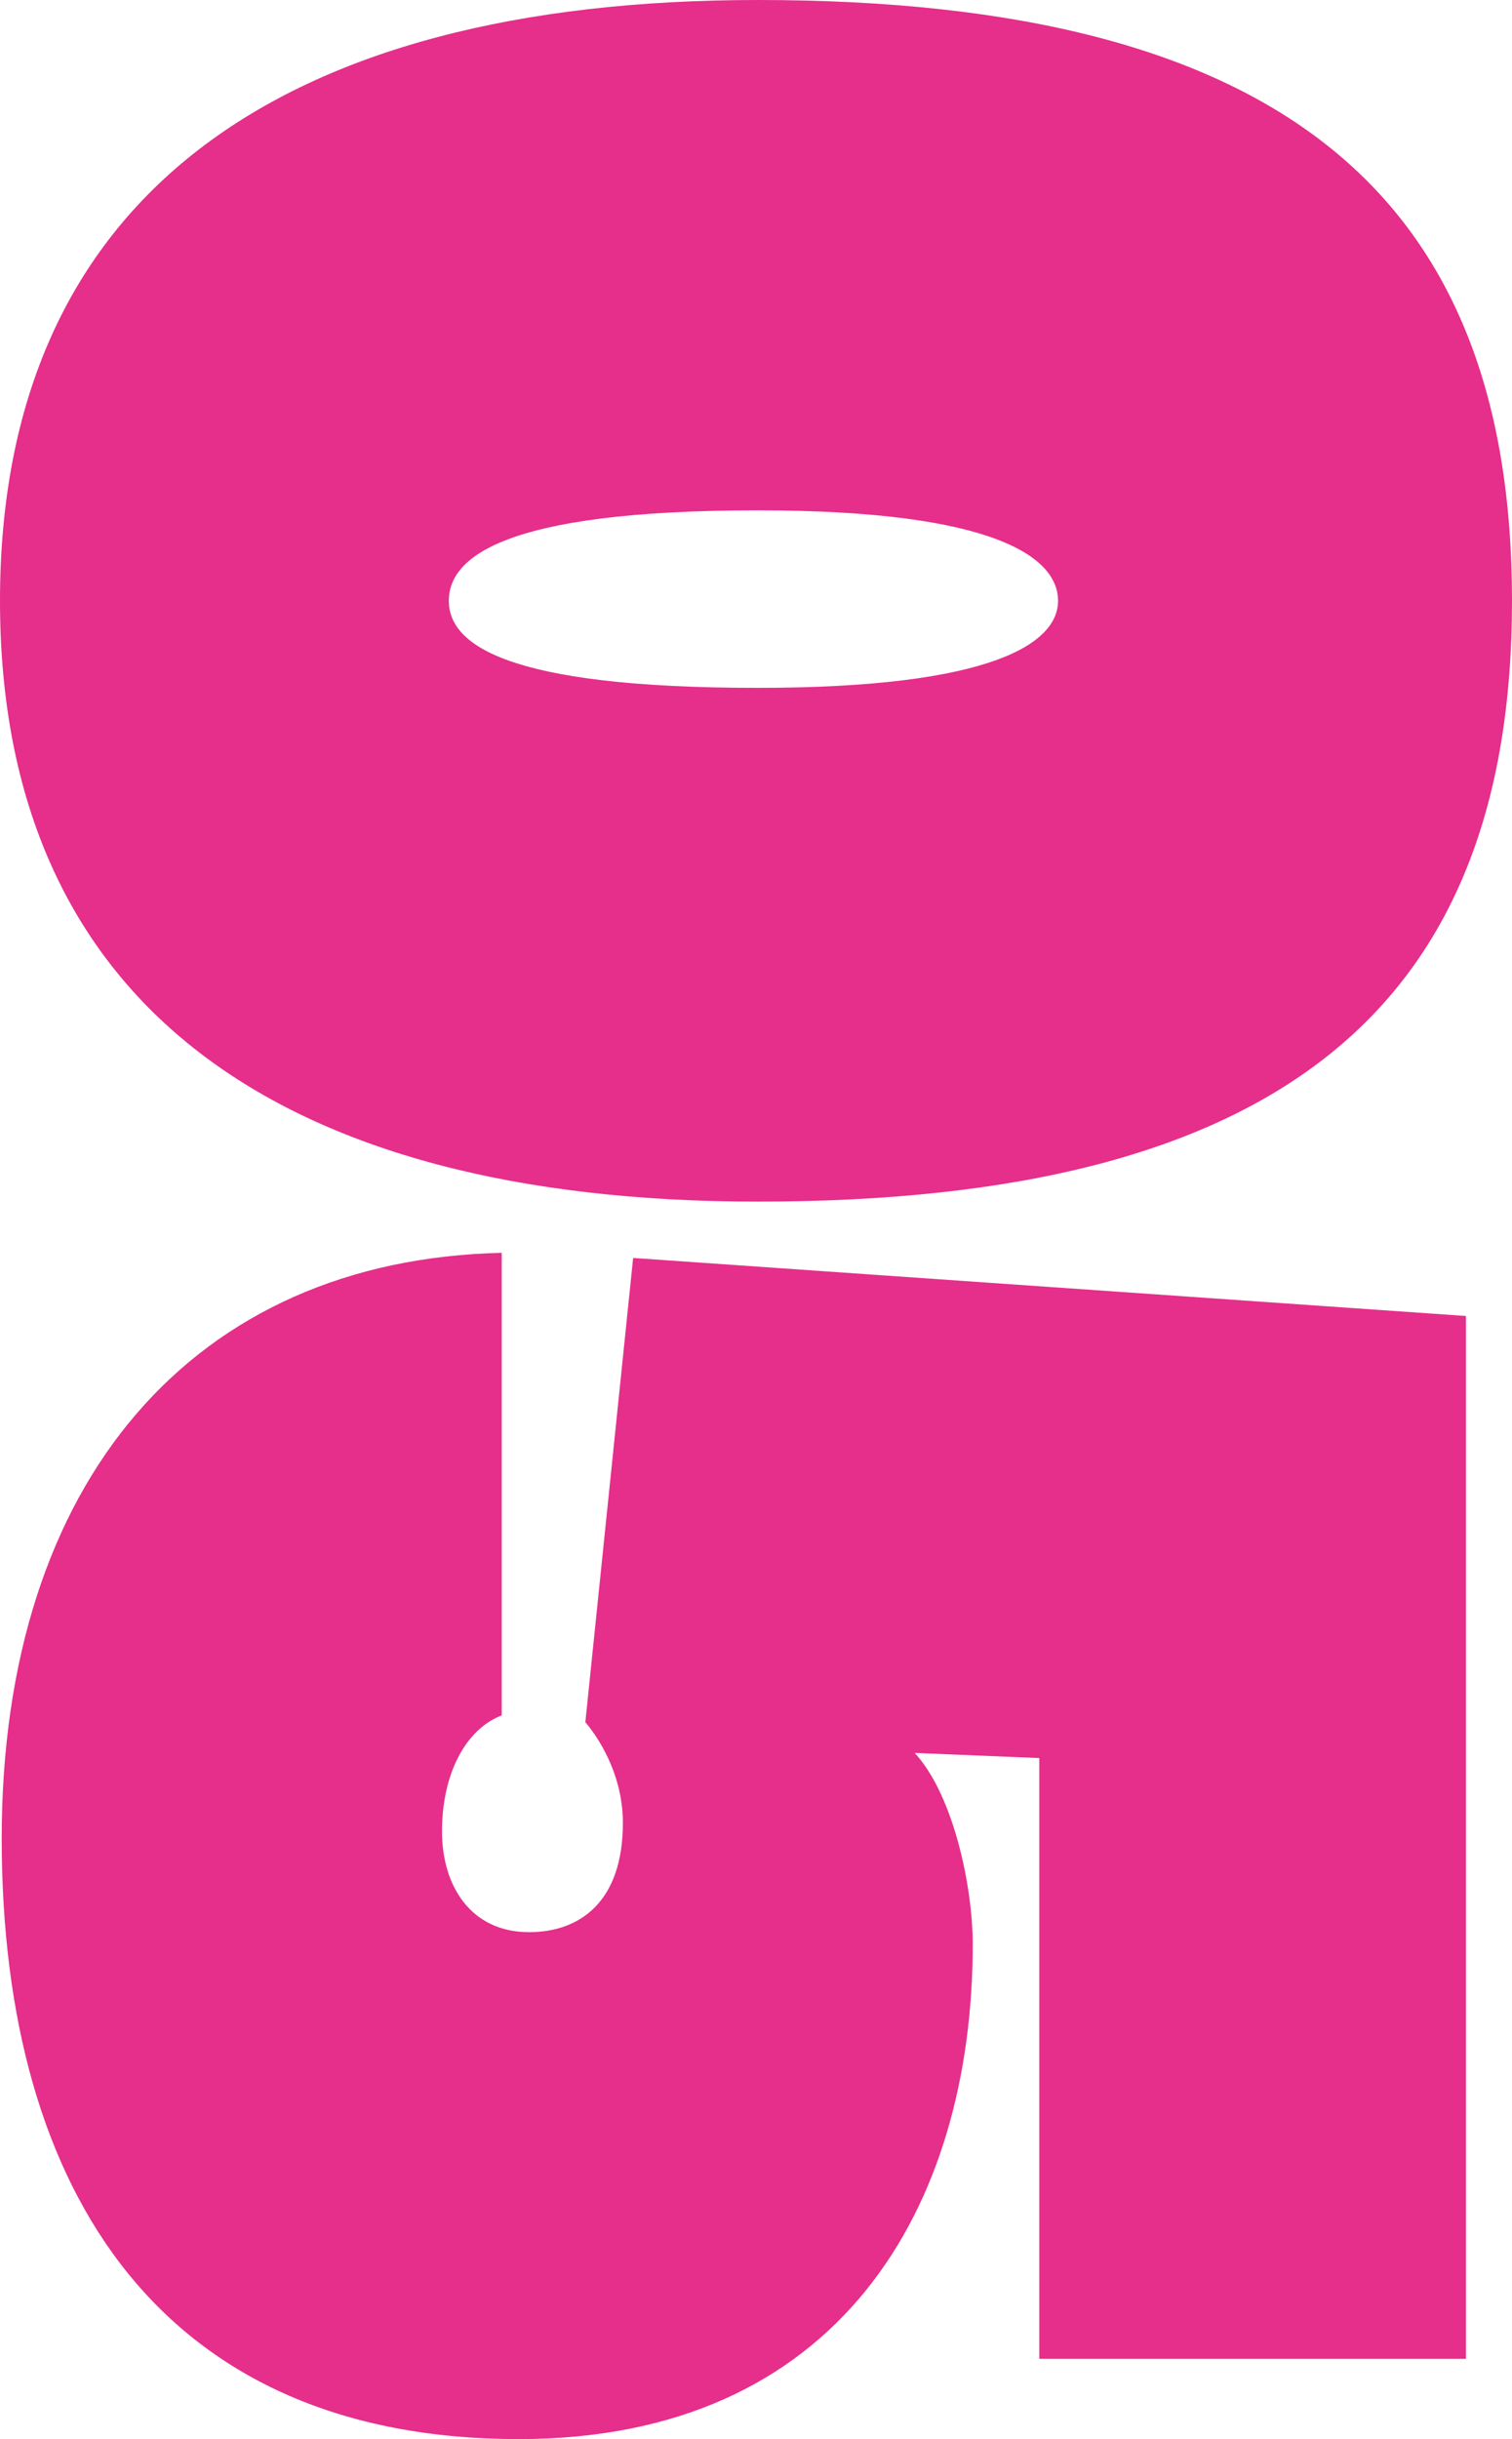
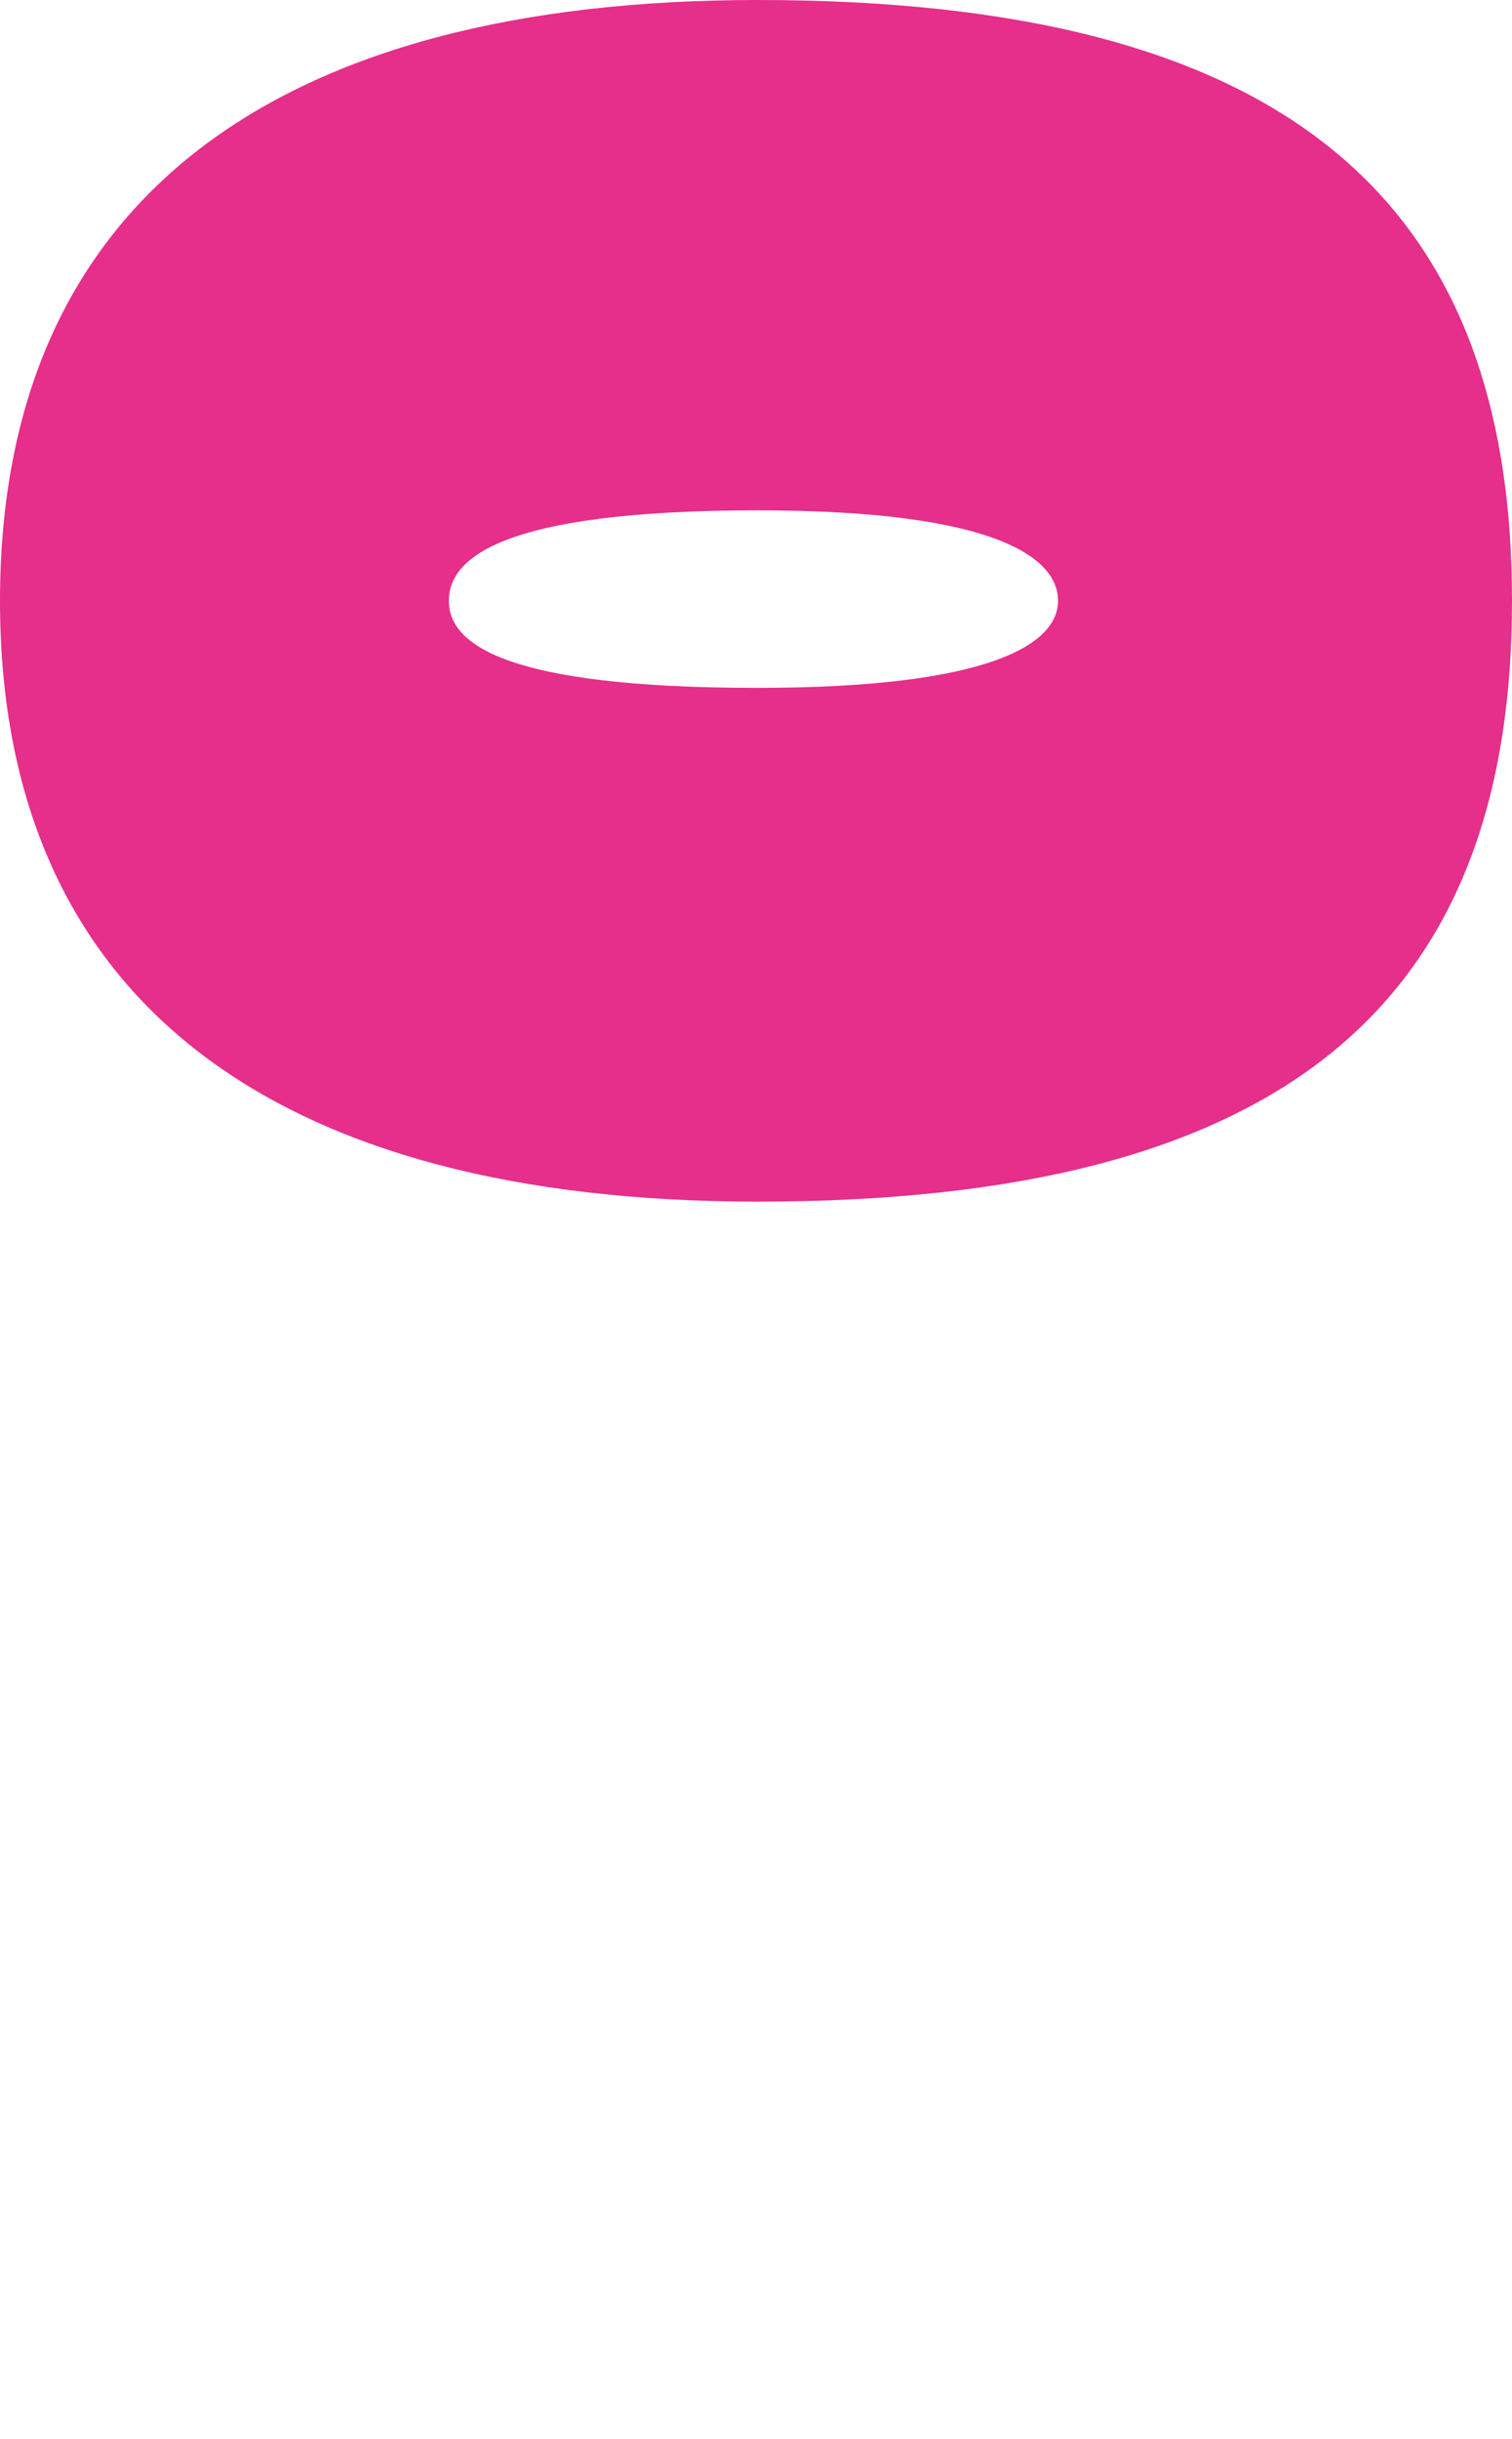
<svg xmlns="http://www.w3.org/2000/svg" id="_レイヤー_1" version="1.1" viewBox="0 0 70.88 114.32">
  <defs>
    <style>
      .st0 {
        fill: #e62e8b;
      }
    </style>
  </defs>
  <path class="st0" d="M35.52,0c24.56,0,35.36,9.2,35.36,28.16s-10.8,28.16-35.36,28.16C13.04,56.32,0,47.04,0,28.16S13.04,0,35.52,0ZM35.52,32.24c10.96,0,14.08-2.08,14.08-4.08s-2.88-4.24-14.08-4.24c-12,0-14.48,2.24-14.48,4.24s2.56,4.08,14.48,4.08Z" />
-   <path class="st0" d="M48.72,82.4l-5.84-.24c1.84,2,2.72,6.32,2.72,8.96,0,12.32-6.24,23.2-21.28,23.2C7.76,114.32.08,102.96.08,86.16s9.04-27.12,23.44-27.44v21.68c-1.68.64-2.8,2.72-2.8,5.44,0,2.56,1.36,4.72,4.08,4.72,2.4,0,4.4-1.44,4.4-5.12,0-2.4-1.28-4.16-1.76-4.72l2.24-21.76,39.04,2.72v48.88h-20v-28.16Z" />
</svg>